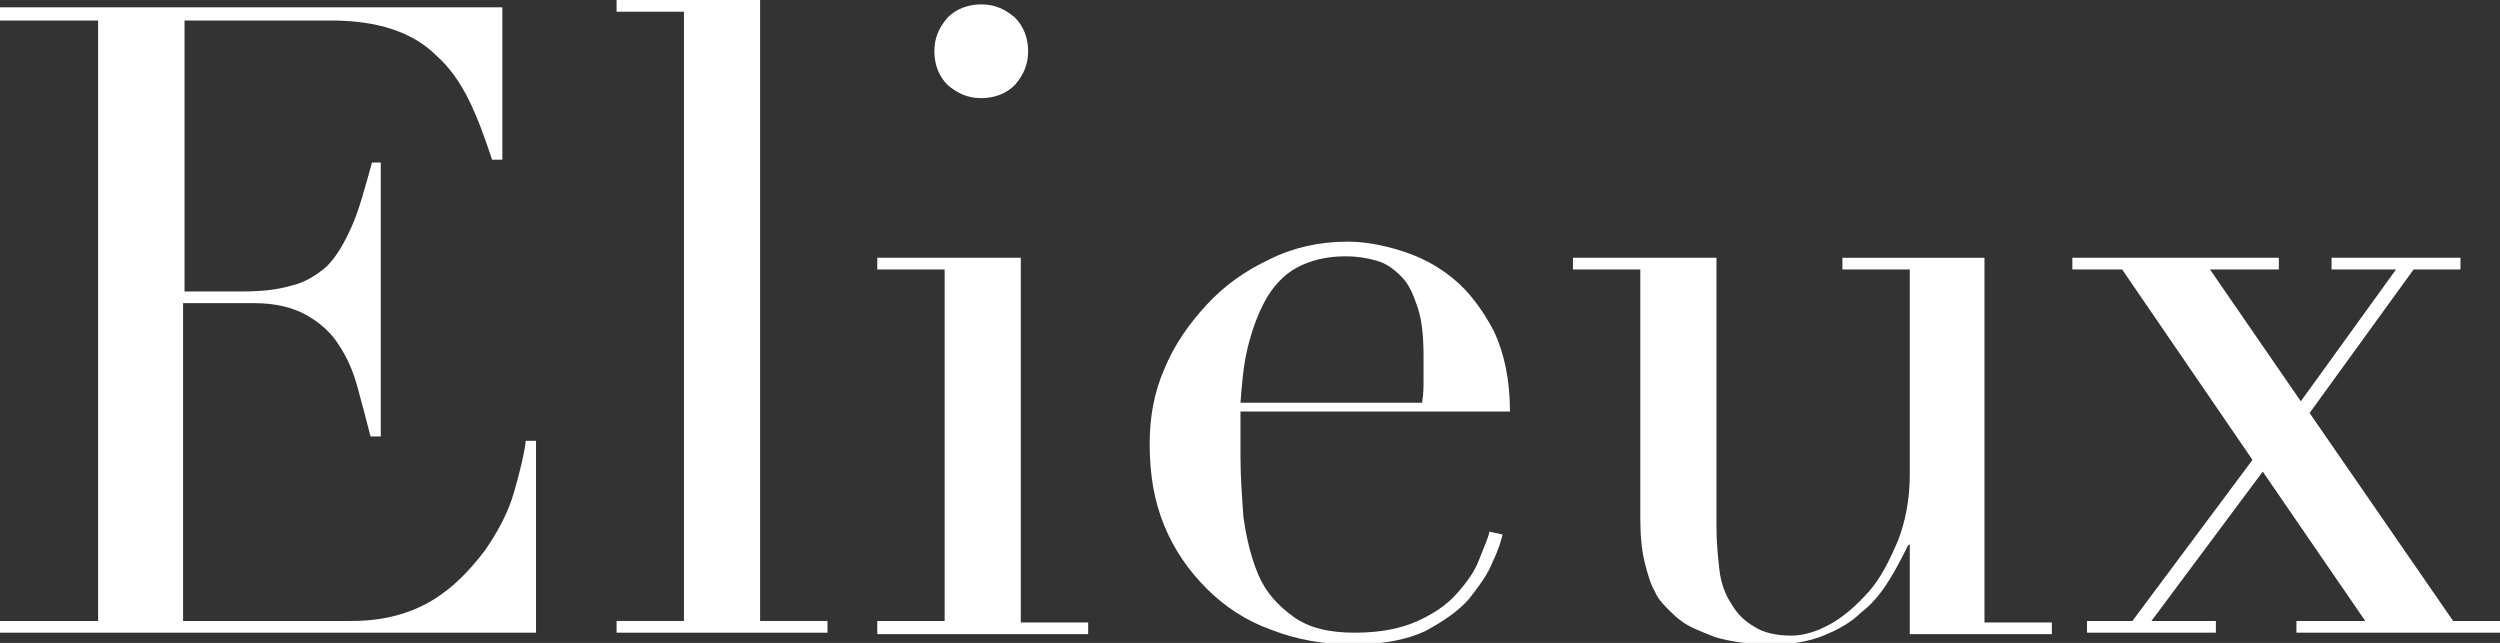
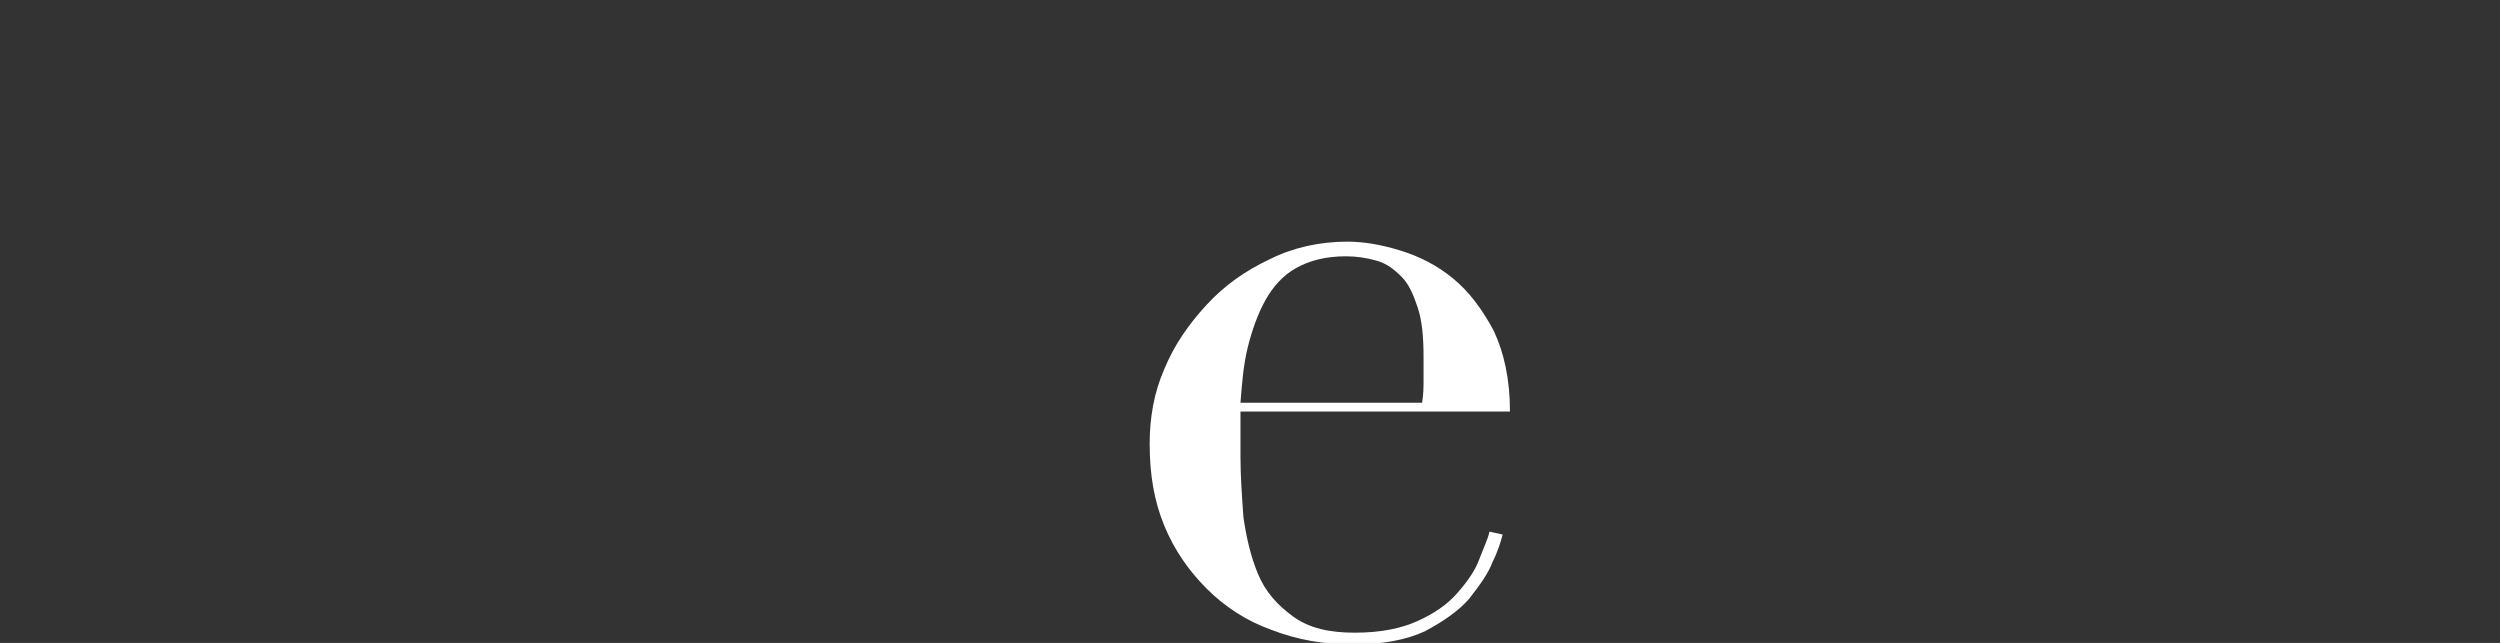
<svg xmlns="http://www.w3.org/2000/svg" version="1.1" id="レイヤー_1" x="0px" y="0px" viewBox="0 0 170.7 43.9" style="enable-background:new 0 0 170.7 43.9;" xml:space="preserve">
  <rect x="0" y="0" width="170.7" height="43.9" fill="#333333" stroke="none" />
  <style type="text/css">
	.st0{fill:#FFFFFF;}
</style>
  <g>
-     <path class="st0" d="M0,42.4h6.7v-41H0V0.5h34.3v10.4h-0.7c-0.5-1.5-1-2.9-1.6-4.1s-1.3-2.2-2.2-3C29,3,28,2.4,26.8,2   s-2.6-0.6-4.2-0.6h-10v18.5h3.9c1.3,0,2.4-0.1,3.4-0.4c0.9-0.2,1.7-0.7,2.4-1.3c0.7-0.7,1.2-1.6,1.7-2.7s0.9-2.6,1.4-4.4H26v18.7   h-0.7c-0.3-1.2-0.6-2.3-0.9-3.4s-0.7-2-1.3-2.9c-0.5-0.8-1.3-1.5-2.2-2c-0.9-0.5-2.1-0.8-3.5-0.8h-4.9v21.7H24c2.2,0,4-0.5,5.5-1.4   s2.6-2.1,3.6-3.4c0.9-1.3,1.6-2.6,2-4s0.7-2.6,0.8-3.5h0.7v13.1H0V42.4z" />
-     <path class="st0" d="M42.1,42.4h4.6V0.8h-4.6V0h9.8v42.4h4.6v0.8H42.1V42.4z" />
-     <path class="st0" d="M59.9,42.4h4.6v-24h-4.6v-0.8h9.8v24.9h4.6v0.8H59.9V42.4z M63.8,3.5c0-0.9,0.3-1.6,0.9-2.3   c0.6-0.6,1.4-0.9,2.3-0.9s1.6,0.3,2.3,0.9c0.6,0.6,0.9,1.4,0.9,2.3s-0.3,1.6-0.9,2.3c-0.6,0.6-1.4,0.9-2.3,0.9s-1.6-0.3-2.3-0.9   C64.1,5.2,63.8,4.4,63.8,3.5z" />
    <path class="st0" d="M84.7,28.4c0,0.4,0,0.8,0,1.2c0,0.4,0,1,0,1.6c0,1.3,0.1,2.7,0.2,4.1c0.2,1.4,0.5,2.7,1,3.9s1.3,2.1,2.4,2.9   c1.1,0.8,2.5,1.1,4.2,1.1c1.8,0,3.2-0.3,4.3-0.8c1.1-0.5,2-1.1,2.7-1.9s1.2-1.5,1.5-2.3s0.6-1.4,0.7-1.9l0.9,0.2   c-0.1,0.4-0.3,1.1-0.7,1.9c-0.3,0.8-0.9,1.6-1.6,2.5c-0.7,0.8-1.7,1.5-3,2.2C96,43.7,94.4,44,92.4,44s-3.8-0.3-5.6-1   c-1.7-0.6-3.2-1.6-4.4-2.8c-1.2-1.2-2.2-2.6-2.9-4.3c-0.7-1.7-1-3.5-1-5.6c0-1.8,0.3-3.5,1-5.1c0.7-1.7,1.7-3.1,2.9-4.4   c1.2-1.3,2.6-2.3,4.3-3.1c1.6-0.8,3.4-1.2,5.3-1.2c1.1,0,2.3,0.2,3.6,0.6c1.3,0.4,2.5,1,3.6,1.9s2,2.1,2.8,3.6   c0.7,1.5,1.1,3.3,1.1,5.5H84.7V28.4z M97.1,27.5c0.1-0.6,0.1-1.1,0.1-1.6s0-1,0-1.5c0-1.4-0.1-2.5-0.4-3.4s-0.6-1.6-1.1-2.1   s-1-0.9-1.7-1.1s-1.4-0.3-2.1-0.3c-1.4,0-2.5,0.3-3.4,0.8s-1.6,1.3-2.1,2.2c-0.5,0.9-0.9,2-1.2,3.2s-0.4,2.5-0.5,3.8H97.1z" />
-     <path class="st0" d="M140.1,43.3h-9.7v-6.1h-0.1c-0.4,0.8-0.8,1.6-1.3,2.4c-0.5,0.8-1.1,1.6-1.9,2.2c-0.7,0.7-1.6,1.2-2.6,1.6   c-1,0.4-2.1,0.6-3.5,0.6c-1.6,0-2.9-0.2-3.9-0.5c-1-0.4-1.8-0.7-2.3-1.1c-0.3-0.2-0.6-0.5-0.9-0.8s-0.7-0.7-0.9-1.2   c-0.3-0.5-0.5-1.2-0.7-2s-0.3-1.8-0.3-3v-17h-4.6v-0.8h9.8V36c0,1,0.1,2,0.2,2.9s0.4,1.7,0.8,2.3c0.4,0.7,0.9,1.2,1.6,1.6   c0.6,0.4,1.5,0.6,2.5,0.6c0.9,0,1.8-0.3,2.7-0.8c0.9-0.5,1.8-1.3,2.6-2.2c0.8-0.9,1.4-2.1,2-3.5c0.5-1.3,0.8-2.8,0.8-4.5v-14h-4.6   v-0.8h9.7v24.9h4.6V43.3z" />
-     <path class="st0" d="M142.4,42.4h3.2l8.2-11l-8.9-13h-3.4v-0.8h14.1v0.8h-4.7l6.2,9l6.5-9h-4.4v-0.8h8.8v0.8h-3.2l-7.1,9.8   l9.8,14.2h3.3v0.8h-14v-0.8h4.7l-7-10.2l-7.6,10.2h4.4v0.8h-8.8v-0.8H142.4z" />
  </g>
</svg>